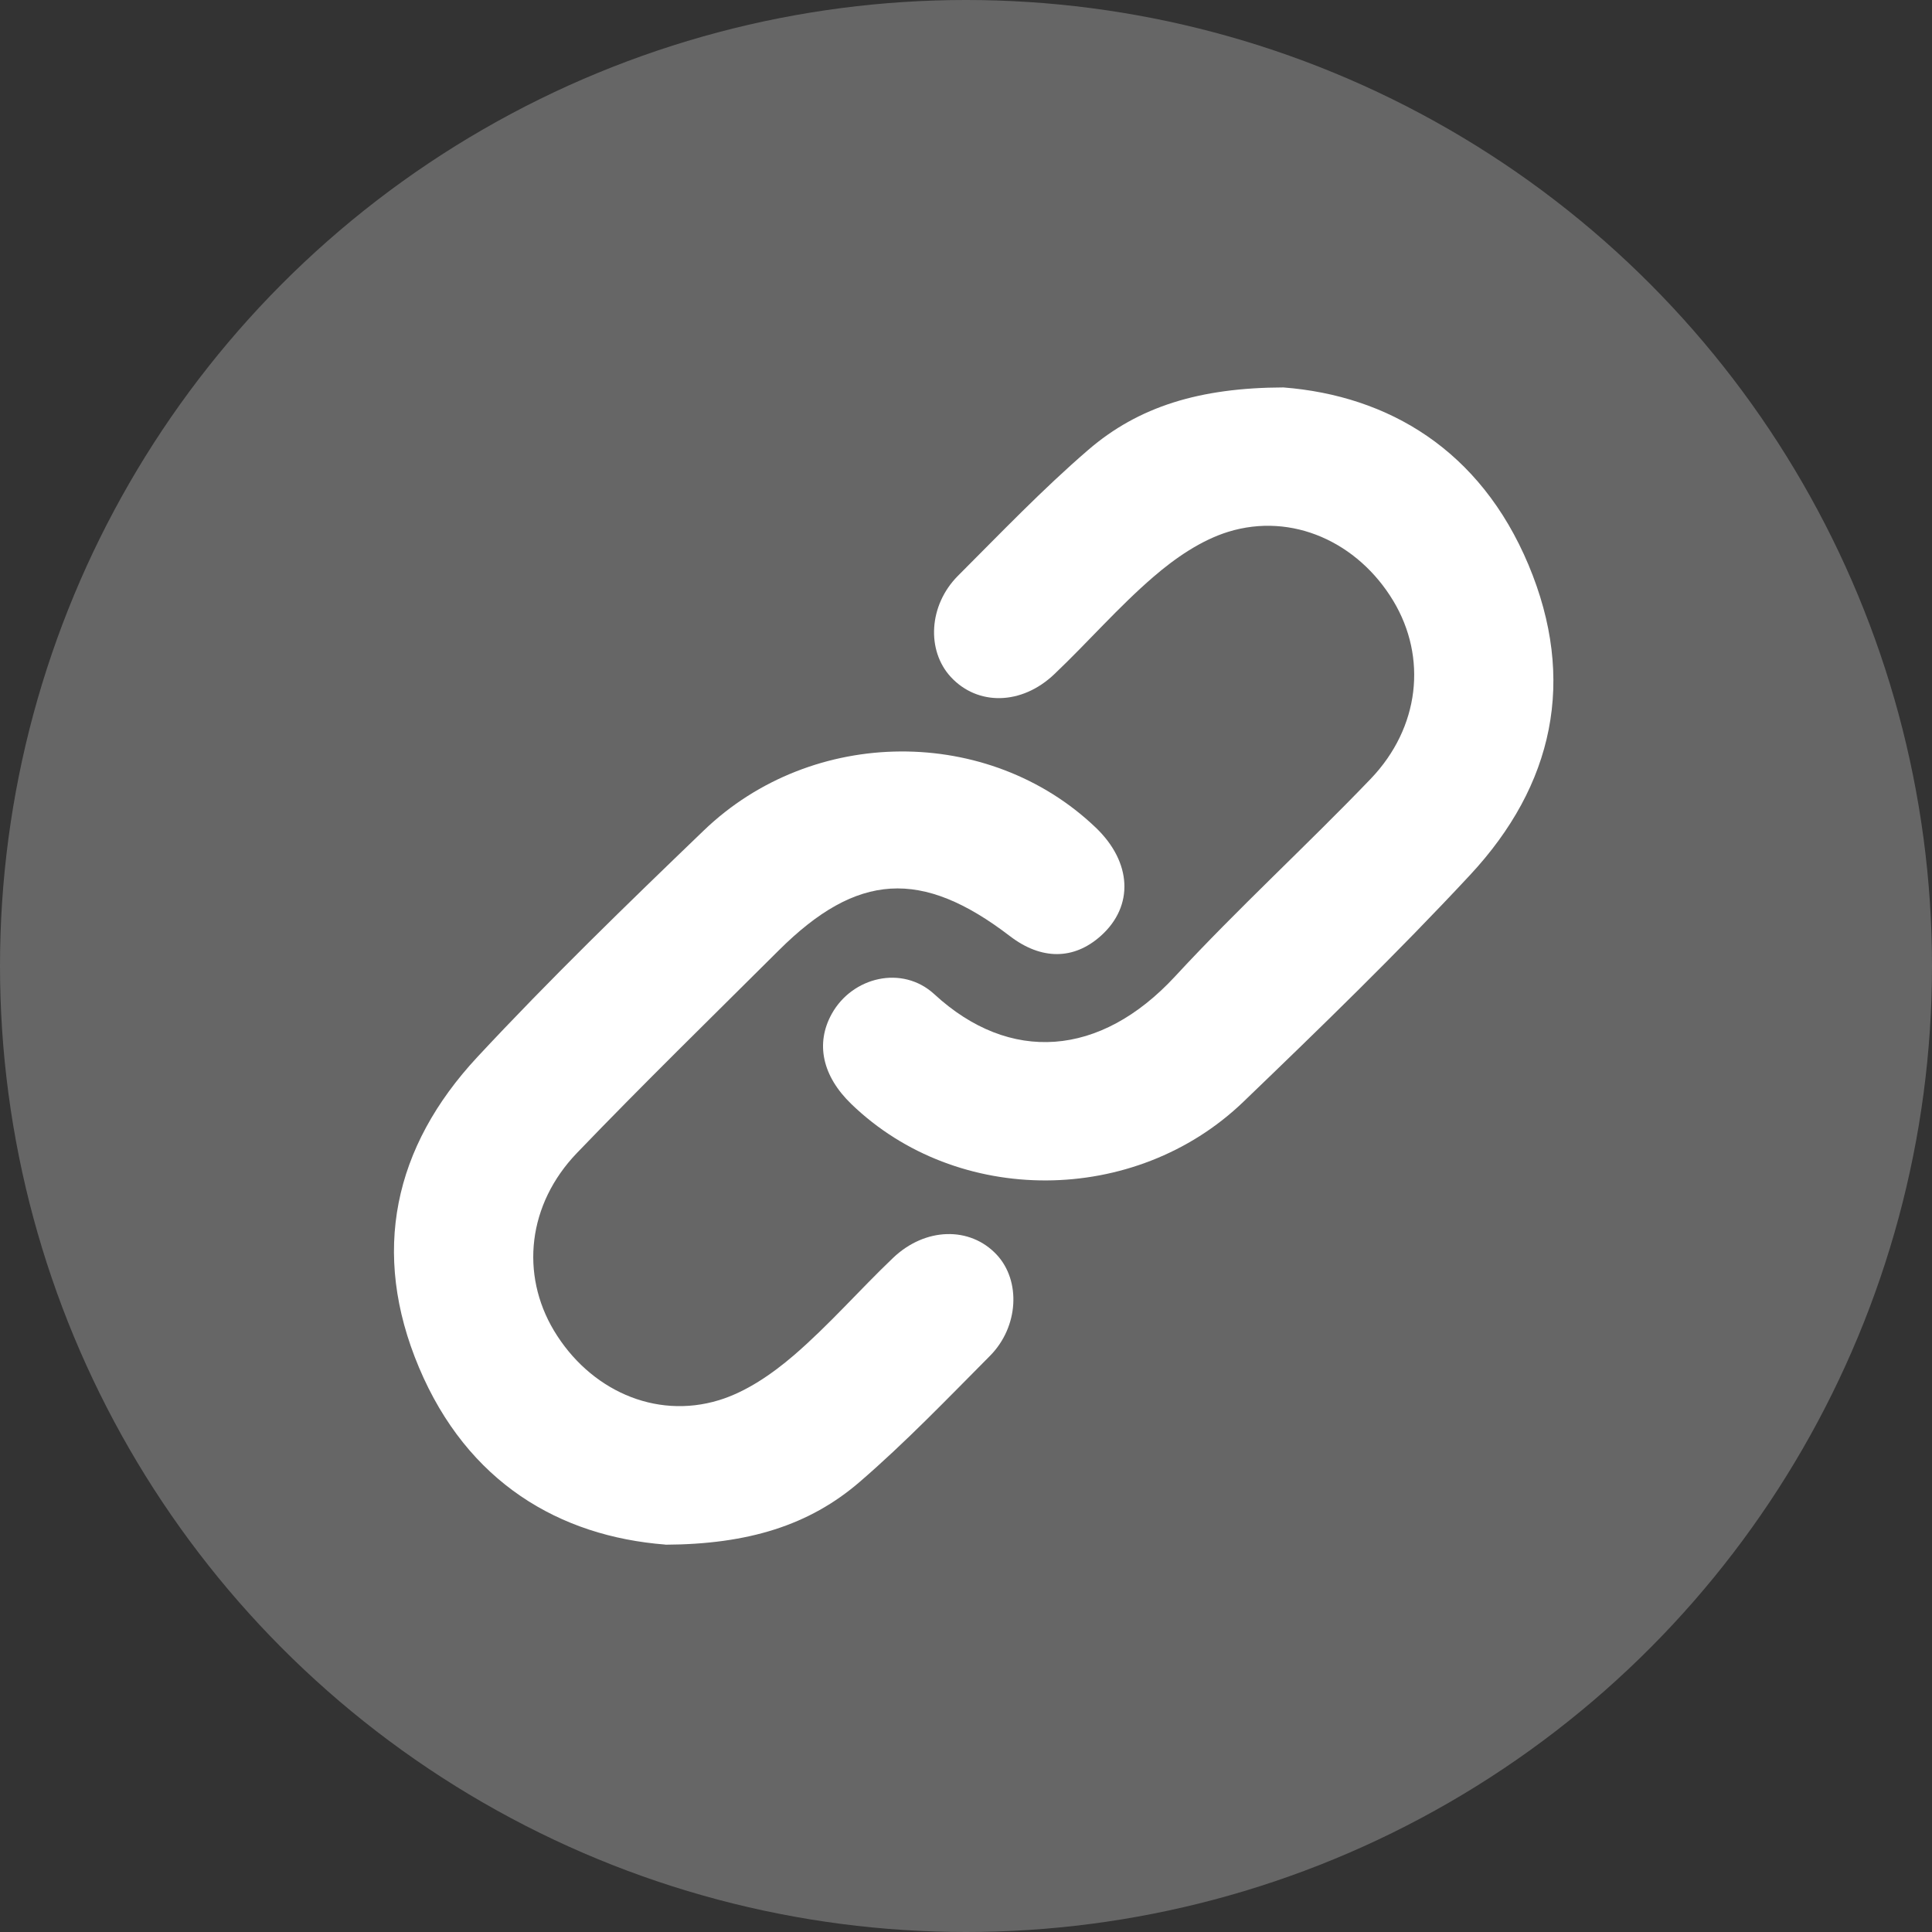
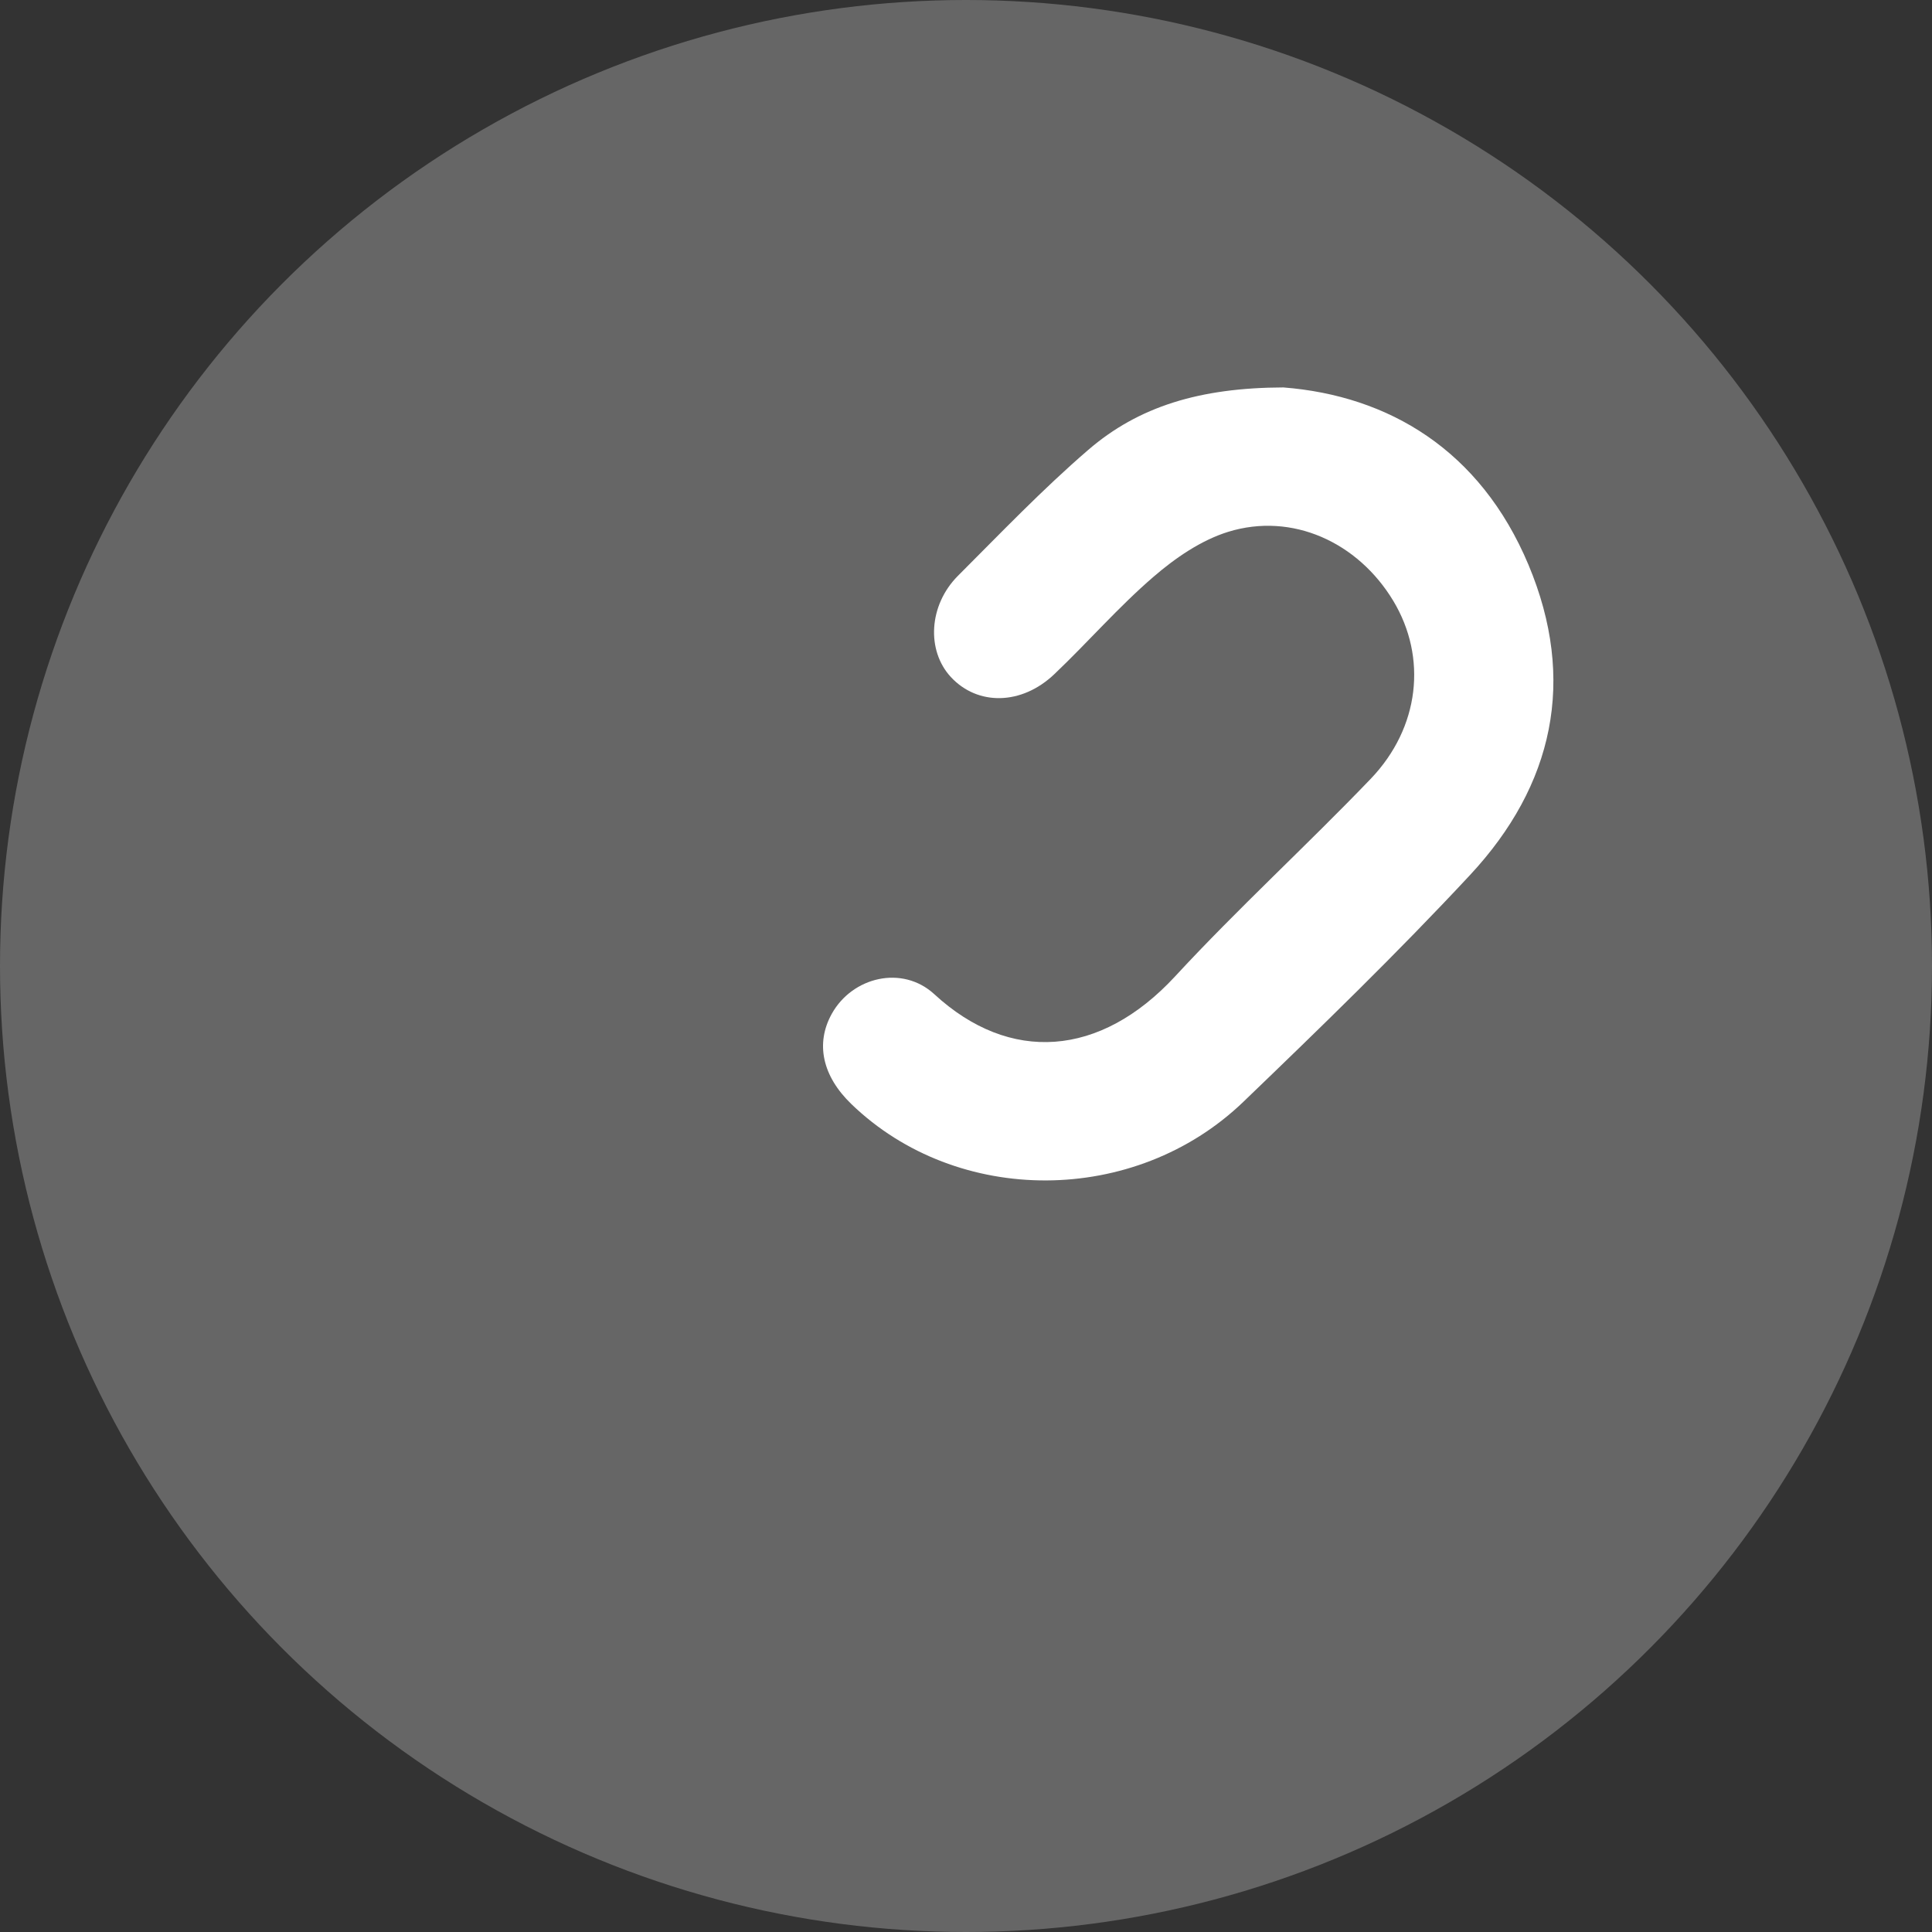
<svg xmlns="http://www.w3.org/2000/svg" id="_レイヤー_1" viewBox="0 0 150 150">
  <rect x="0" y="0" width="150" height="150" fill="#333333" stroke="none" />
  <defs>
    <style>.cls-1{fill:#666;}.cls-1,.cls-2{stroke-width:0px;}.cls-2{fill:#fff;}</style>
  </defs>
  <circle class="cls-1" cx="75" cy="75" r="75" />
  <path class="cls-2" d="M99.64,30.08c8.15.64,15.28,4.84,19.03,13.77,3.75,8.94,1.95,17.12-4.54,24.09-5.65,6.07-11.61,11.85-17.59,17.6-8.43,8.11-22.22,8.12-30.44.18-2.26-2.18-2.8-4.71-1.52-7.01,1.59-2.86,5.47-3.81,7.96-1.52,5.86,5.4,12.88,4.9,18.69-1.38,4.88-5.28,10.21-10.15,15.19-15.34,3.82-3.99,4.39-9.43,1.76-13.81-2.75-4.57-7.86-6.9-12.82-5.37-2.1.65-4.11,2.03-5.8,3.49-2.72,2.34-5.09,5.08-7.7,7.56-2.55,2.43-5.97,2.46-8.04.22-1.9-2.06-1.72-5.57.55-7.85,3.32-3.32,6.57-6.72,10.12-9.78,3.91-3.37,8.66-4.83,15.16-4.85Z" />
-   <path class="cls-2" d="M51.65,119.92c-8.21-.64-15.36-4.82-19.12-13.75-3.76-8.93-1.96-17.12,4.52-24.09,5.65-6.07,11.61-11.85,17.59-17.6,8.45-8.13,22.14-8.16,30.44-.22,2.8,2.68,2.97,6.08.4,8.39-2.1,1.89-4.63,1.9-7.07.03-6.85-5.25-11.87-4.95-17.95,1.11-5.24,5.22-10.54,10.39-15.66,15.72-3.84,3.99-4.41,9.42-1.79,13.8,2.75,4.58,7.83,6.92,12.81,5.4,2.1-.64,4.11-2.02,5.81-3.48,2.72-2.34,5.1-5.08,7.7-7.56,2.51-2.4,5.99-2.46,8.05-.26,1.89,2.02,1.72,5.6-.52,7.86-3.31,3.33-6.57,6.73-10.12,9.79-3.91,3.37-8.66,4.84-15.09,4.87Z" />
</svg>